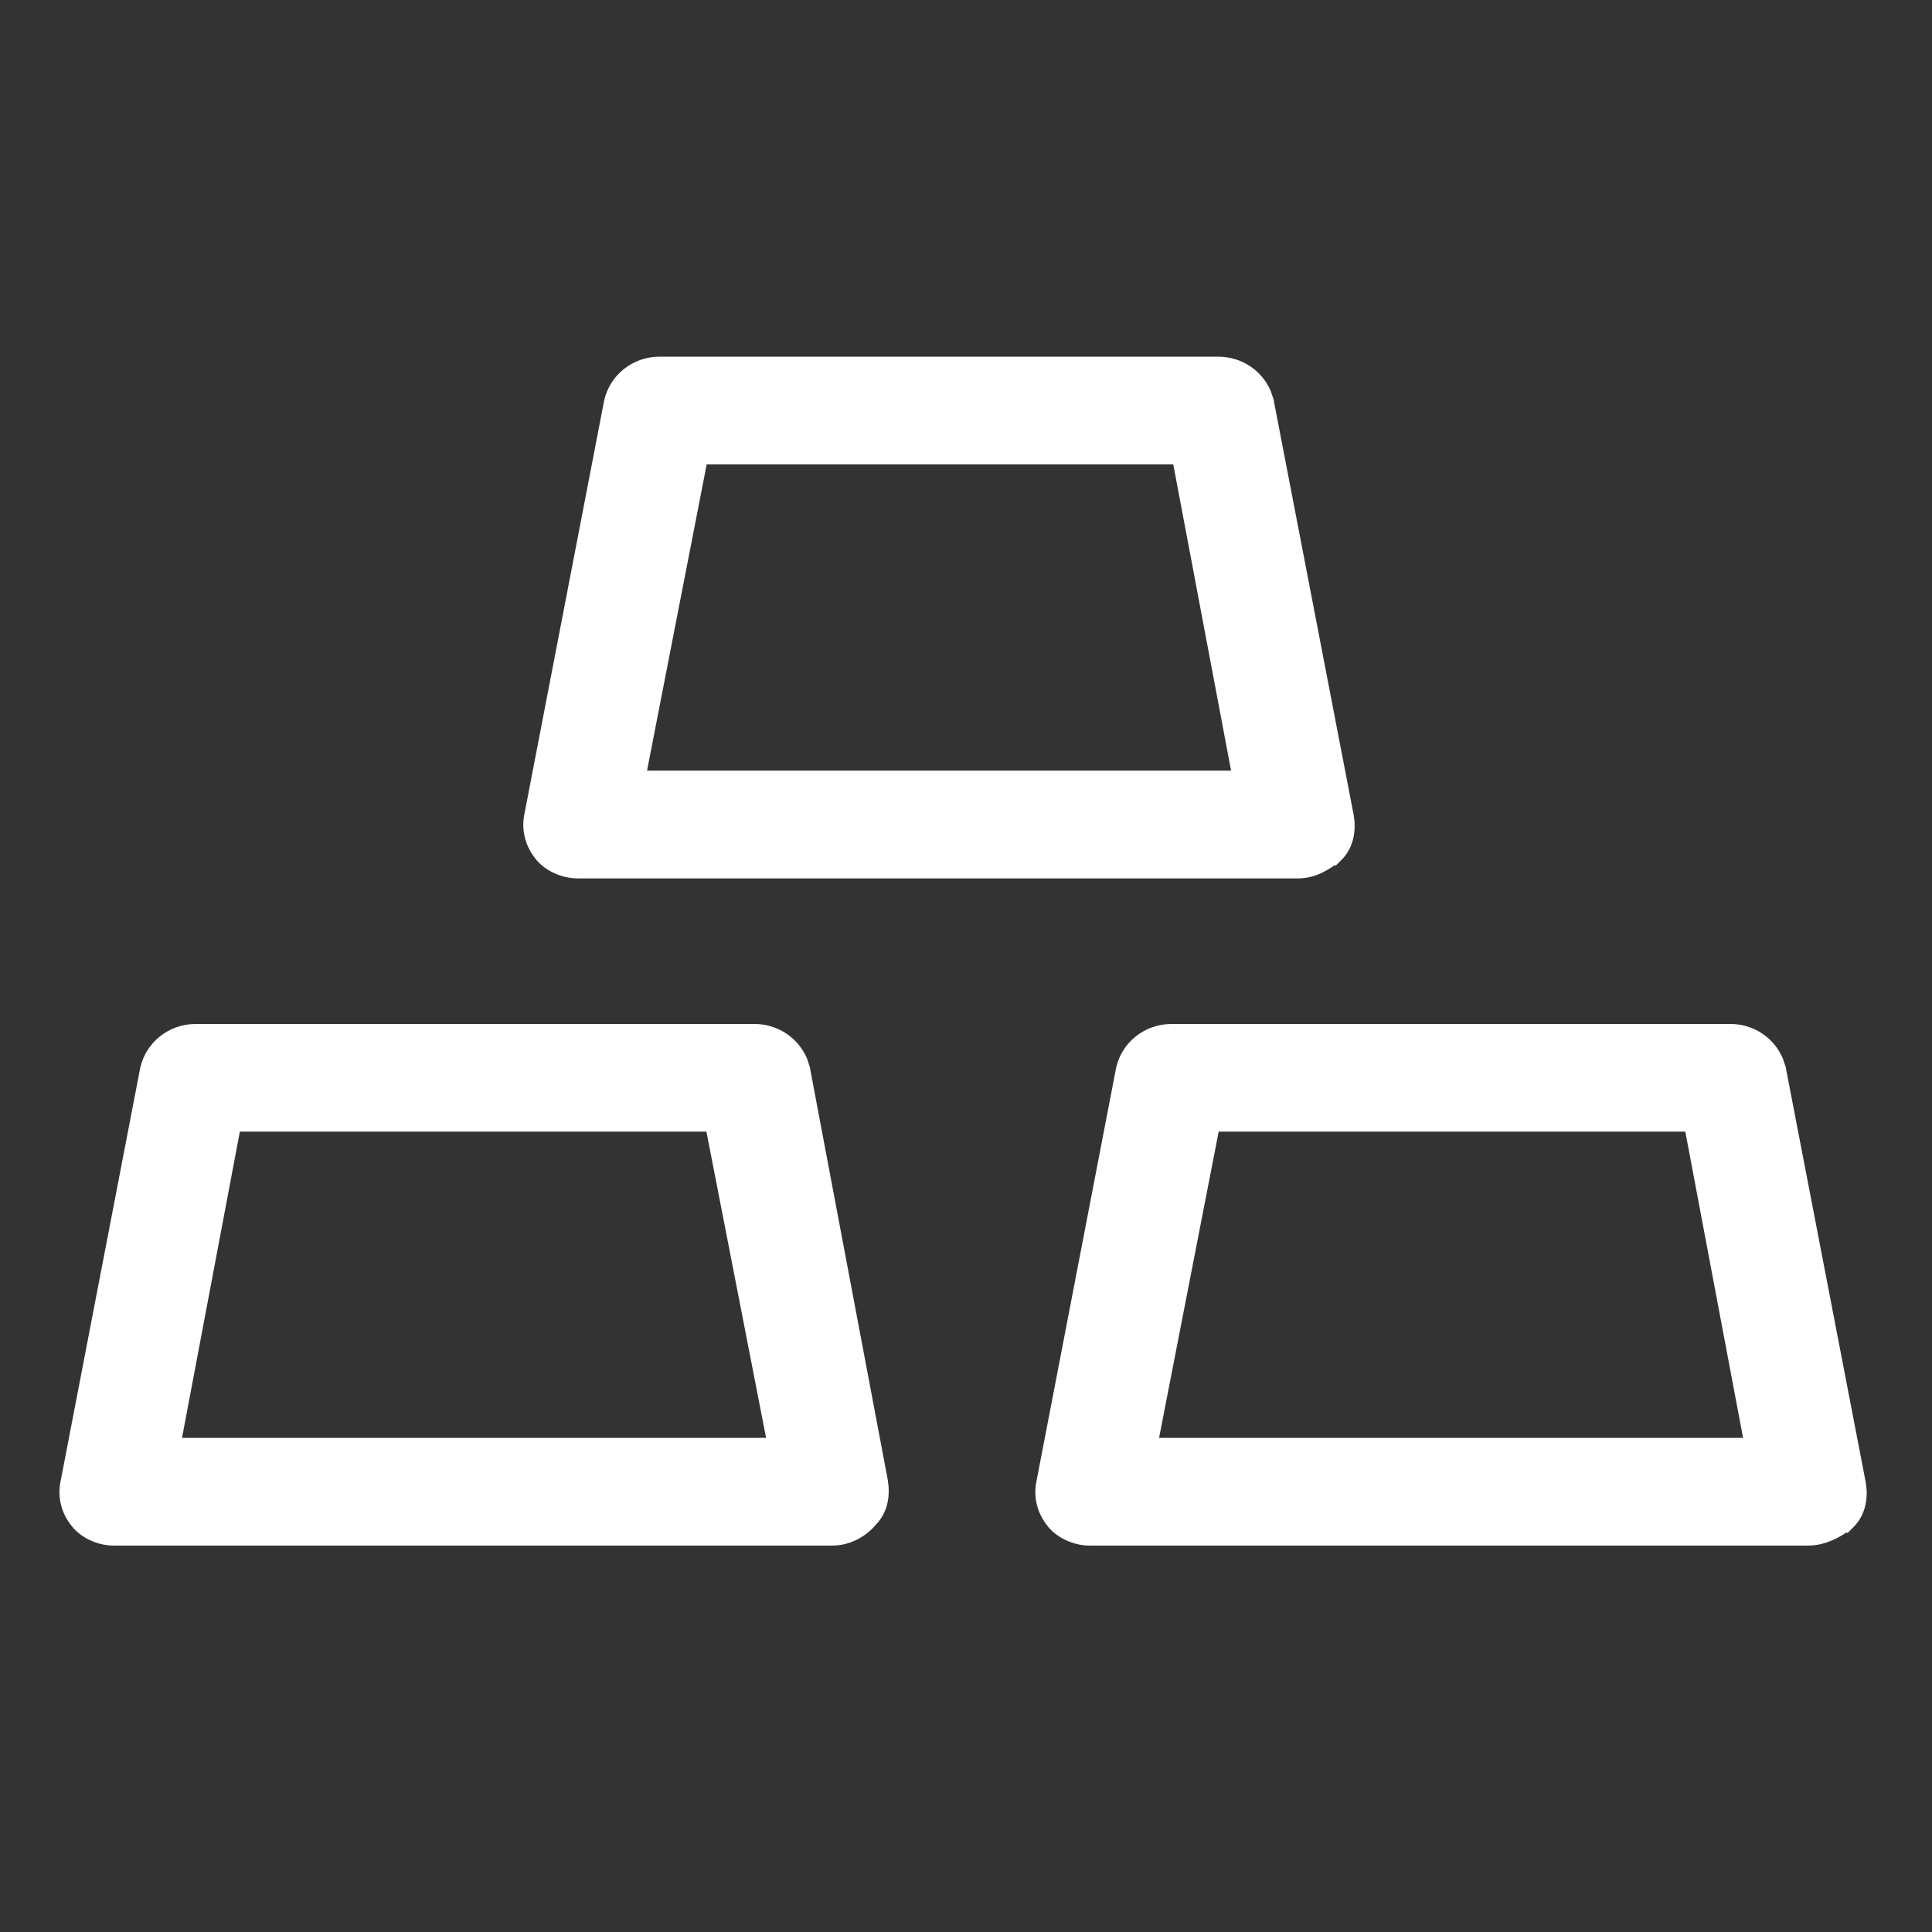
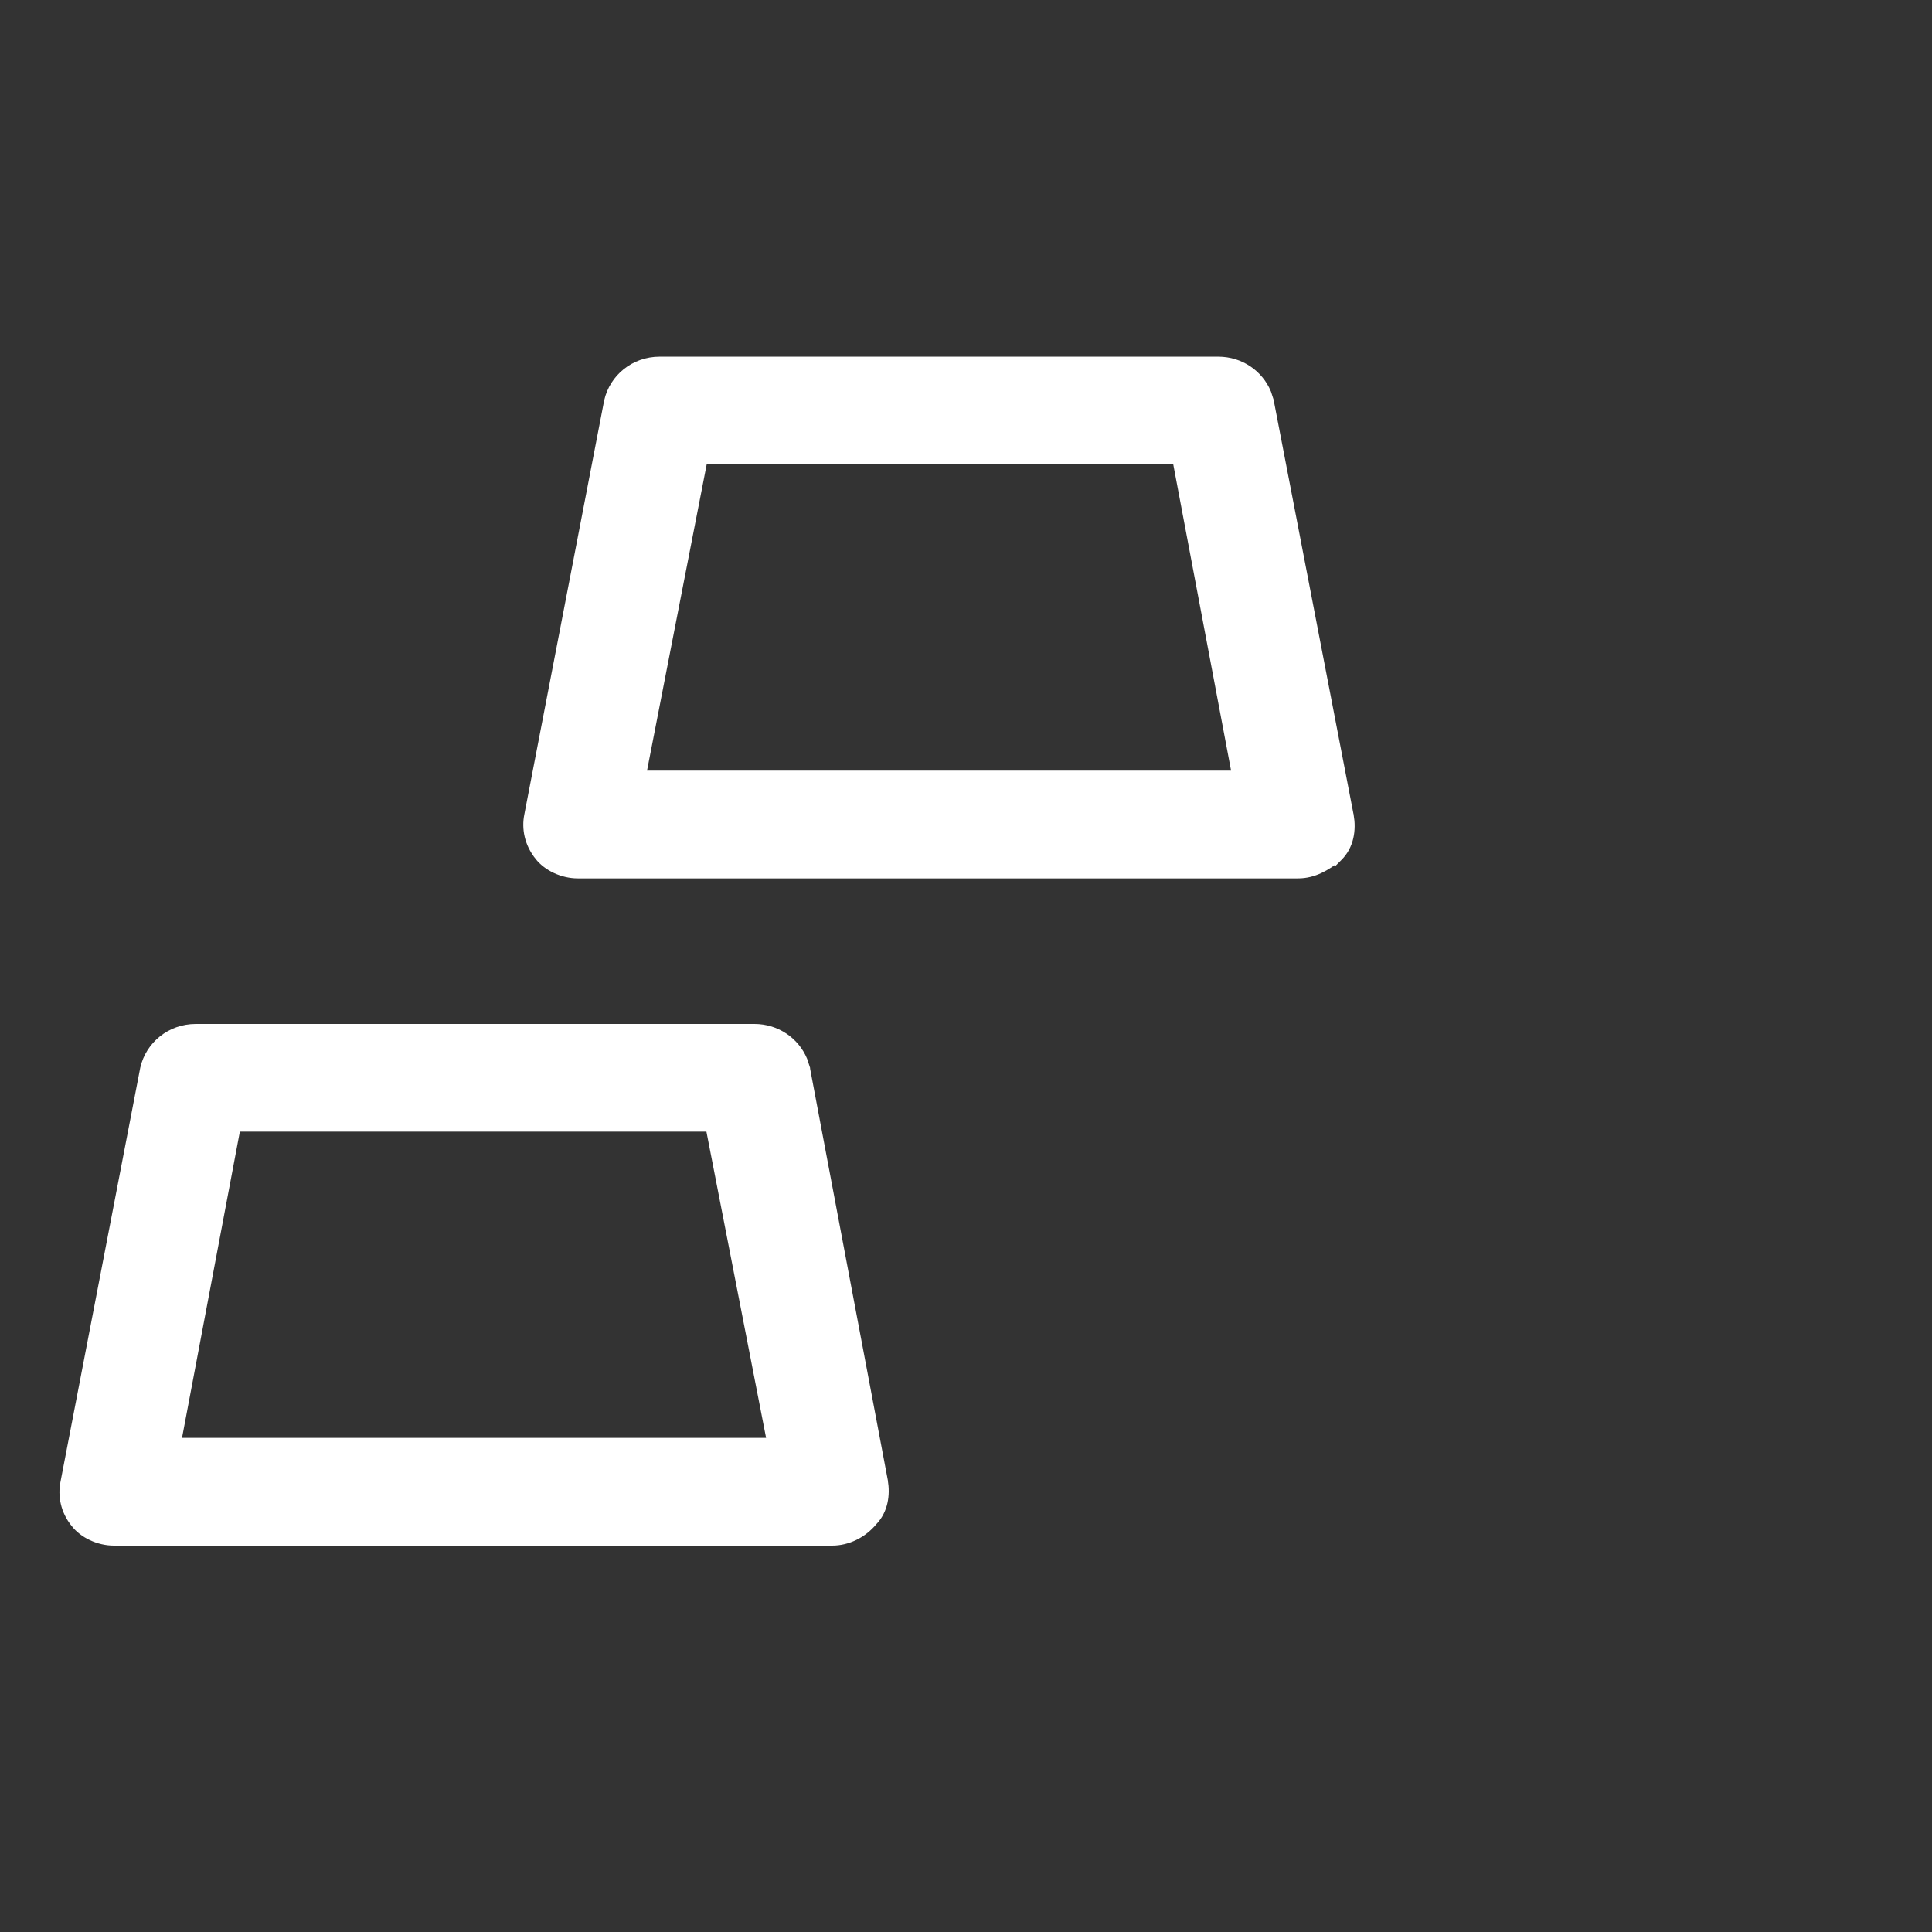
<svg xmlns="http://www.w3.org/2000/svg" width="26" height="26" viewBox="0 0 26 26" fill="none">
  <rect x="0" y="0" width="26" height="26" fill="#333333" stroke="none" />
  <g id="Group 2085667356">
    <g id="Group 2085667526">
      <path id="Vector" d="M10.153 13.88C10.435 13.88 10.669 14.049 10.768 14.283L10.802 14.387V14.391L11.849 19.935V19.937C11.879 20.114 11.852 20.309 11.717 20.447C11.589 20.603 11.396 20.7 11.199 20.7H1.533C1.34 20.7 1.145 20.607 1.041 20.472V20.471C0.912 20.313 0.879 20.122 0.912 19.961L1.985 14.391L1.986 14.387C2.052 14.1 2.312 13.88 2.635 13.88H10.153ZM2.329 19.45H10.431L9.589 15.129H3.145L2.329 19.45Z" fill="white" stroke="white" stroke-width="0.2" />
-       <path id="Vector_2" d="M23.286 13.88C23.568 13.88 23.802 14.049 23.9 14.283L23.935 14.387V14.391L25.009 19.962L25.01 19.964C25.041 20.144 25.012 20.344 24.87 20.483L24.862 20.491L24.861 20.49C24.715 20.605 24.528 20.7 24.332 20.7H14.666C14.473 20.7 14.277 20.607 14.174 20.472V20.471C14.045 20.313 14.012 20.122 14.045 19.961L15.118 14.391L15.119 14.387C15.184 14.1 15.445 13.88 15.768 13.88H23.286ZM15.477 19.45H23.578L22.763 15.129H16.318L15.477 19.45Z" fill="white" stroke="white" stroke-width="0.2" />
      <path id="Vector_3" d="M16.395 4.9C16.677 4.9 16.912 5.069 17.01 5.304L17.044 5.408V5.412L18.118 10.982L18.119 10.984C18.15 11.165 18.122 11.365 17.98 11.504L17.972 11.512L17.971 11.511C17.829 11.622 17.669 11.721 17.47 11.721H7.775C7.583 11.721 7.387 11.628 7.283 11.493V11.492C7.155 11.333 7.121 11.143 7.154 10.981L8.228 5.412L8.229 5.408C8.294 5.121 8.554 4.9 8.877 4.9H16.395ZM8.586 10.471H16.688L15.872 6.149H9.428L8.586 10.471Z" fill="white" stroke="white" stroke-width="0.2" />
    </g>
  </g>
</svg>